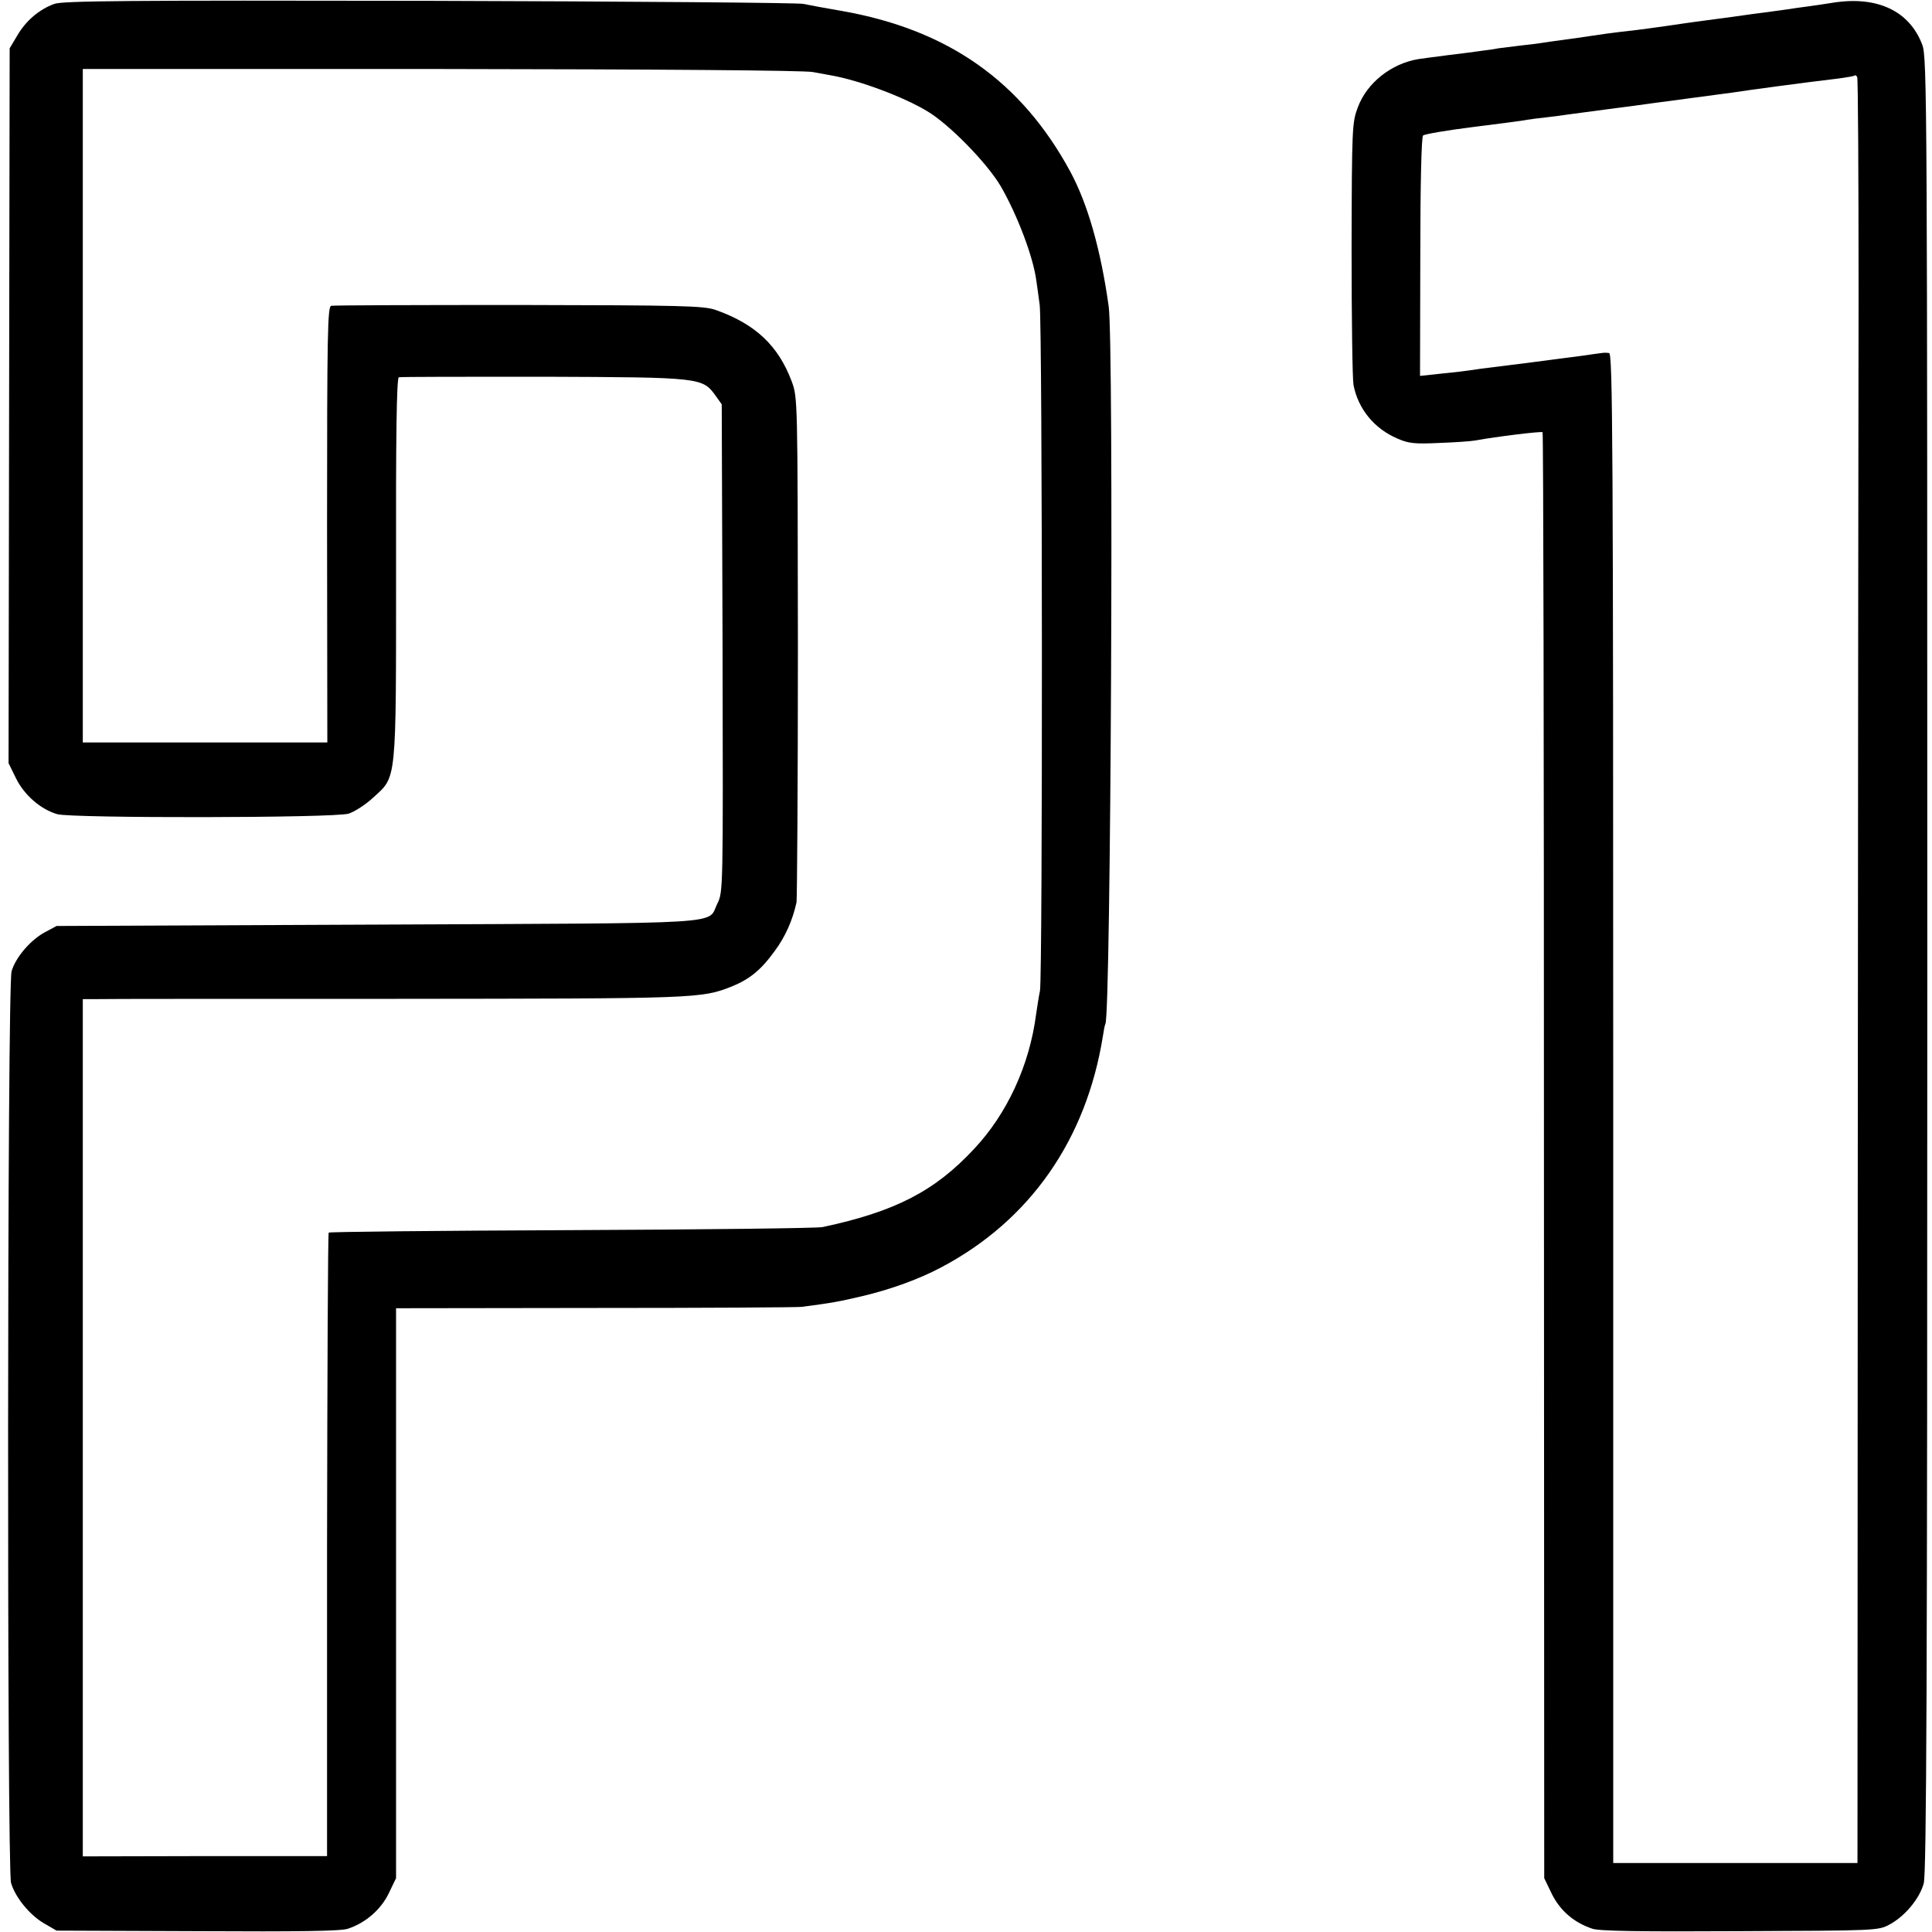
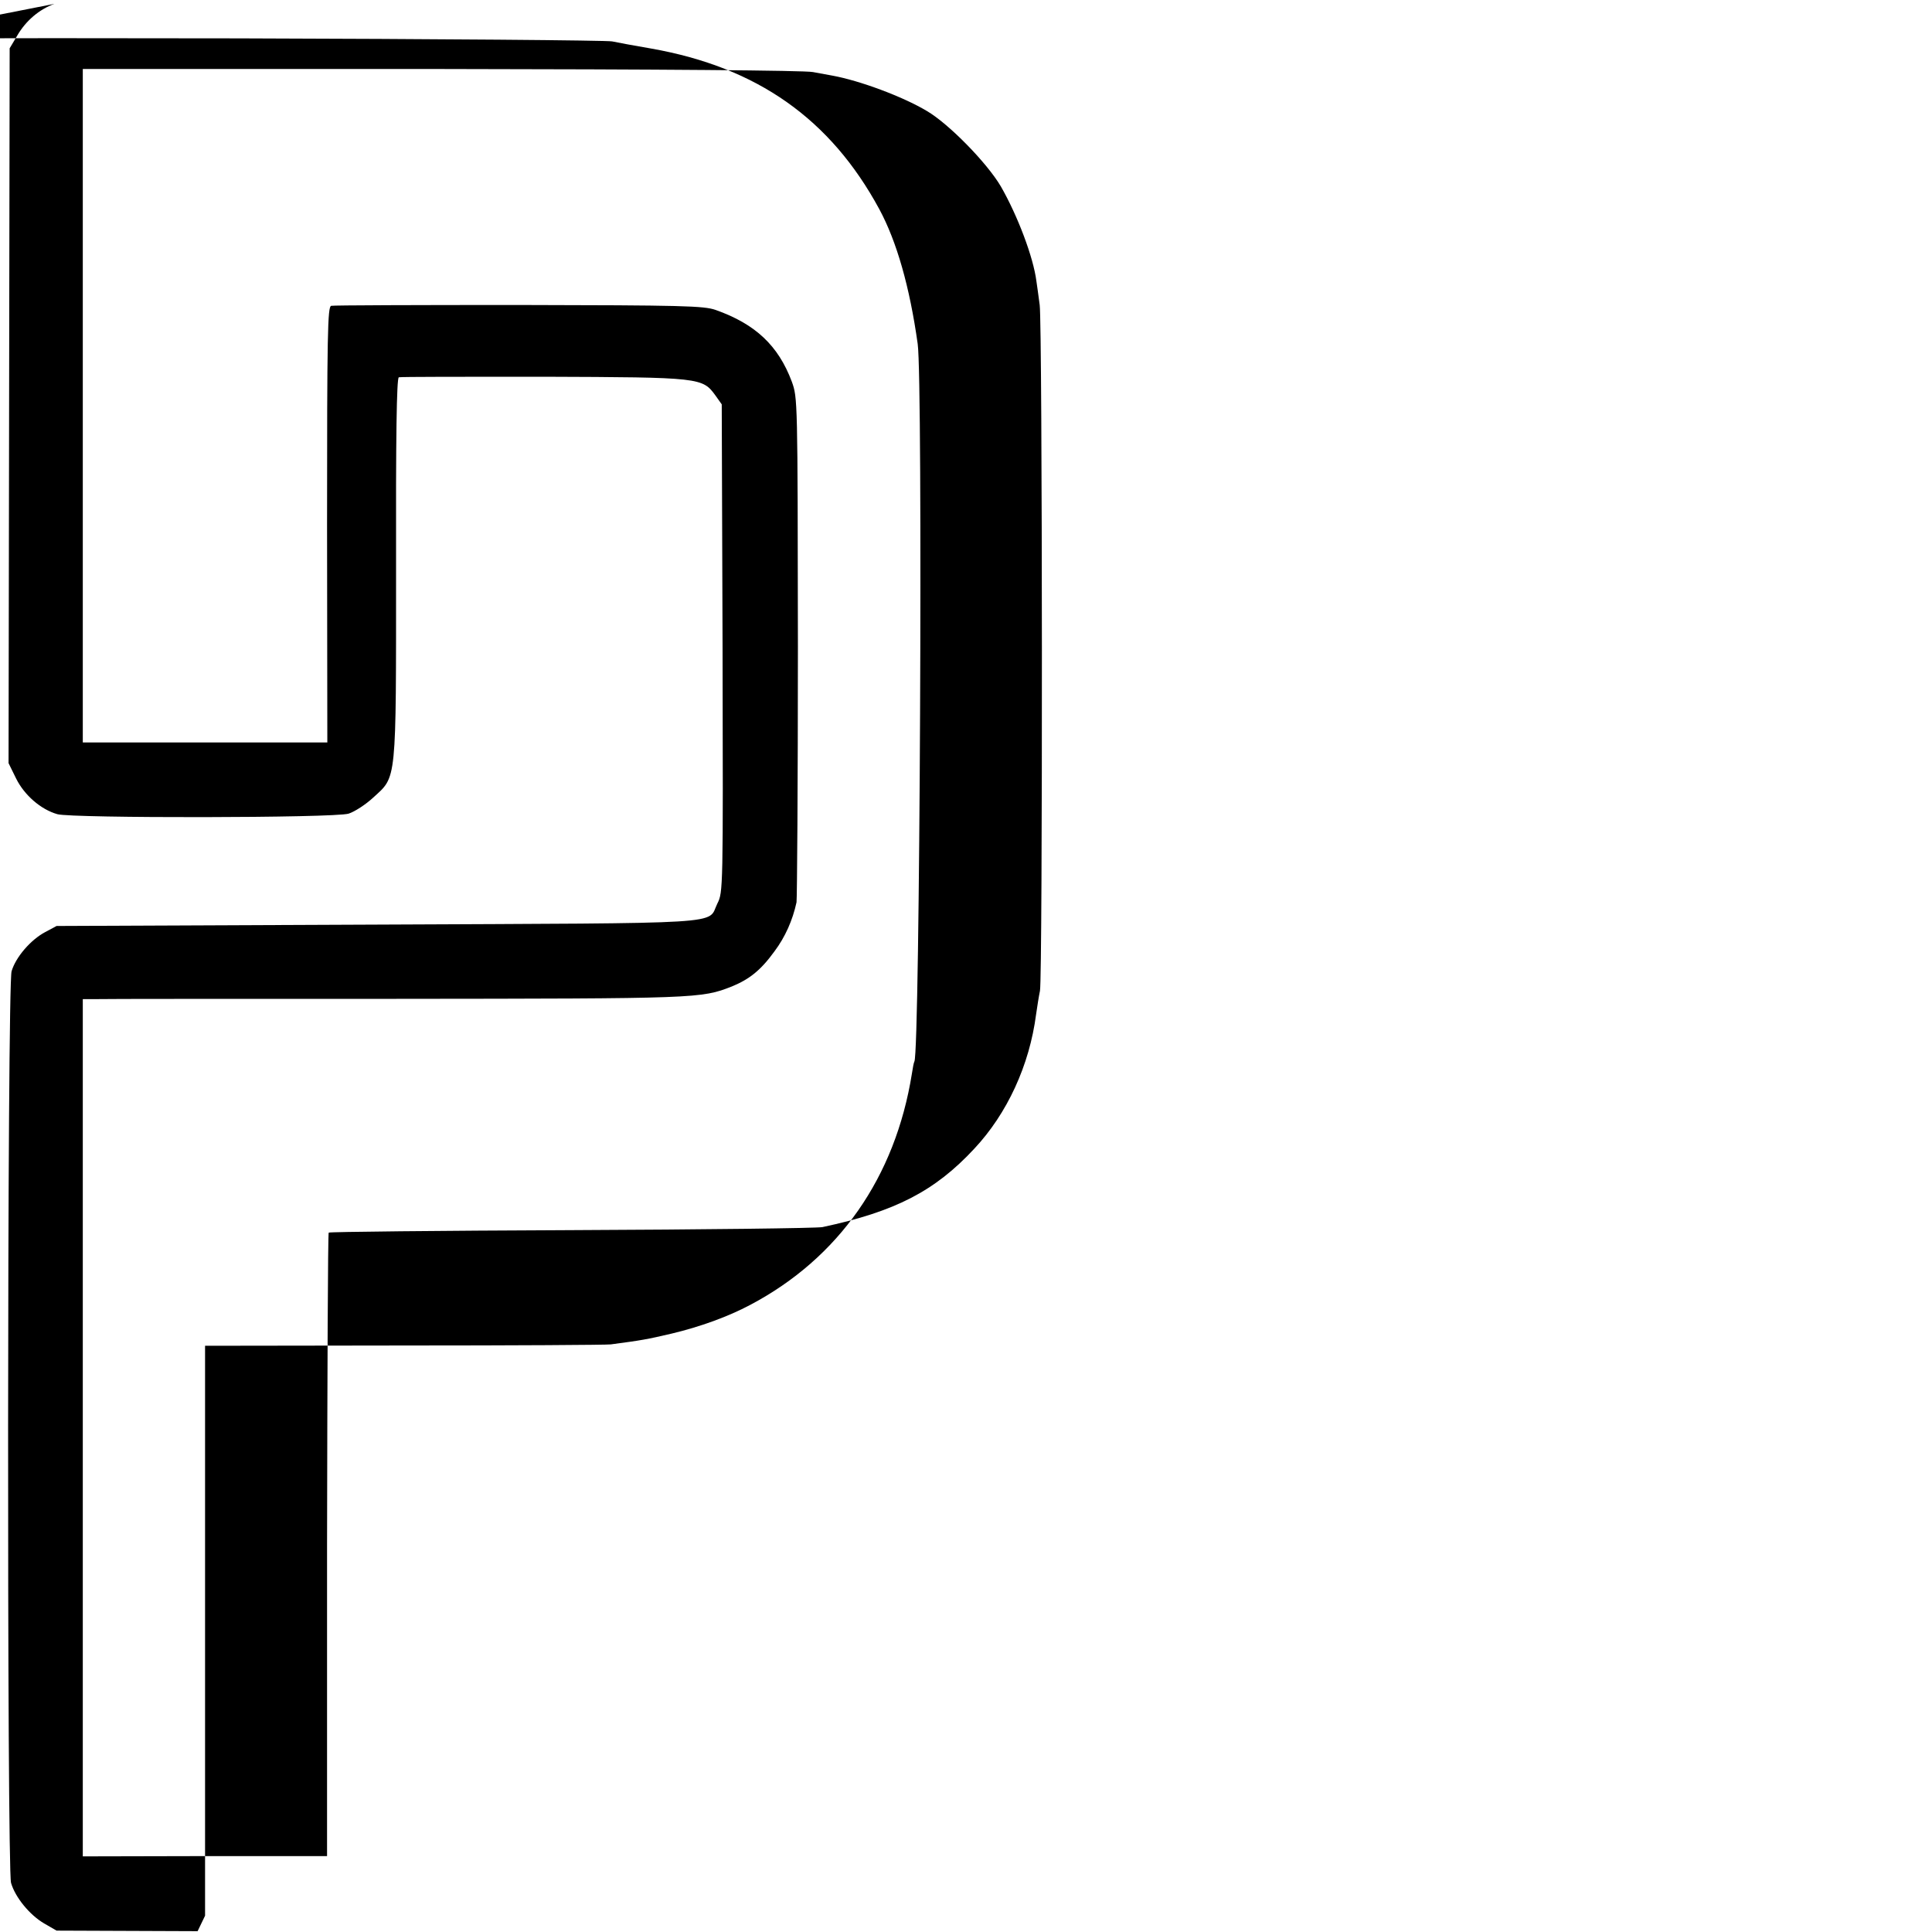
<svg xmlns="http://www.w3.org/2000/svg" version="1.0" width="700pt" height="700pt" viewBox="0 0 700 700" preserveAspectRatio="xMidYMid meet">
  <g transform="translate(0,700) scale(0.1,-0.1)" fill="#000000" stroke="none">
-     <path d="M197 6986 c-55 -20 -103 -61 -134 -114 l-28 -47 -2 -1295 -2 -1295 27 -55 c30 -61 90 -113 150 -130 55 -15 1003 -14 1055 2 22 7 62 33 89 58 86 79 83 45 83 832 -1 472 2 688 10 691 5 2 242 2 525 2 572 -2 575 -3 623 -69 l22 -31 3 -883 c2 -881 2 -884 -19 -926 -38 -77 65 -70 -1229 -76 l-1165 -5 -41 -22 c-53 -28 -107 -91 -122 -142 -16 -51 -17 -3247 -2 -3303 15 -52 67 -116 120 -147 l45 -26 511 -2 c366 -2 521 0 545 9 63 21 118 68 147 127 l27 56 0 1032 0 1033 720 1 c396 0 734 2 750 4 113 15 130 18 220 39 105 25 206 62 285 104 322 170 526 463 586 838 3 21 7 41 9 44 20 32 31 2464 12 2600 -29 207 -76 371 -139 488 -177 327 -442 514 -826 582 -59 10 -123 22 -142 26 -19 4 -629 9 -1355 11 -1096 2 -1326 0 -1358 -11z m2748 -247 c28 -5 59 -11 71 -13 99 -18 255 -76 342 -128 79 -46 218 -188 268 -273 61 -106 118 -257 129 -343 2 -15 8 -54 12 -87 10 -73 11 -2436 1 -2485 -4 -19 -10 -57 -14 -85 -24 -185 -105 -360 -224 -487 -143 -154 -287 -228 -550 -284 -19 -4 -429 -9 -910 -11 -481 -2 -876 -6 -879 -9 -3 -3 -5 -512 -6 -1132 l0 -1127 -442 0 -443 -1 0 1553 0 1553 48 0 c26 1 515 1 1088 1 1093 1 1104 1 1216 45 63 26 104 58 154 127 39 52 66 113 80 178 2 13 5 430 5 926 -1 900 -1 901 -22 960 -49 131 -132 209 -276 260 -43 15 -118 17 -713 18 -366 0 -672 -1 -680 -3 -13 -3 -15 -99 -15 -793 l1 -789 -443 0 -443 0 0 1220 0 1220 1298 0 c797 -1 1316 -5 1347 -11z" />
-     <path d="M6640 6990 c-30 -5 -73 -11 -95 -14 -22 -3 -53 -7 -70 -10 -16 -2 -52 -7 -80 -11 -27 -3 -61 -8 -75 -10 -14 -2 -63 -9 -110 -15 -47 -6 -96 -13 -110 -15 -80 -12 -182 -26 -225 -30 -27 -3 -77 -10 -110 -15 -33 -5 -80 -12 -105 -15 -25 -3 -56 -8 -70 -10 -14 -2 -50 -7 -80 -10 -30 -4 -67 -8 -81 -10 -14 -3 -41 -7 -60 -9 -19 -3 -74 -10 -124 -16 -49 -6 -97 -13 -105 -14 -99 -16 -187 -86 -220 -174 -21 -55 -22 -71 -23 -512 0 -250 3 -473 7 -495 17 -87 75 -158 159 -194 41 -18 63 -20 150 -16 56 2 116 6 132 9 76 14 240 34 244 30 3 -2 5 -1182 5 -2622 l1 -2617 28 -58 c30 -60 80 -103 146 -125 24 -9 176 -11 535 -9 496 2 501 2 542 24 56 30 109 94 124 149 10 36 13 706 13 3329 0 3128 -1 3286 -18 3332 -46 123 -163 179 -325 153z m94 -1052 c-1 -425 -2 -1879 -3 -3230 l-1 -2458 -443 0 -442 0 0 2735 c0 2424 -2 2735 -15 2736 -20 2 -13 2 -105 -11 -44 -6 -134 -17 -200 -26 -66 -8 -138 -17 -160 -20 -66 -10 -87 -12 -155 -19 l-65 -7 1 431 c0 257 4 435 10 440 5 5 87 19 183 31 95 12 182 23 194 26 11 2 43 6 71 9 28 3 62 8 76 10 44 6 104 14 150 20 71 9 123 16 150 20 14 2 81 11 150 20 69 9 136 18 150 20 65 10 243 34 385 51 28 4 52 8 54 10 3 3 7 0 10 -5 3 -5 5 -357 5 -783z" />
+     <path d="M197 6986 c-55 -20 -103 -61 -134 -114 l-28 -47 -2 -1295 -2 -1295 27 -55 c30 -61 90 -113 150 -130 55 -15 1003 -14 1055 2 22 7 62 33 89 58 86 79 83 45 83 832 -1 472 2 688 10 691 5 2 242 2 525 2 572 -2 575 -3 623 -69 l22 -31 3 -883 c2 -881 2 -884 -19 -926 -38 -77 65 -70 -1229 -76 l-1165 -5 -41 -22 c-53 -28 -107 -91 -122 -142 -16 -51 -17 -3247 -2 -3303 15 -52 67 -116 120 -147 l45 -26 511 -2 l27 56 0 1032 0 1033 720 1 c396 0 734 2 750 4 113 15 130 18 220 39 105 25 206 62 285 104 322 170 526 463 586 838 3 21 7 41 9 44 20 32 31 2464 12 2600 -29 207 -76 371 -139 488 -177 327 -442 514 -826 582 -59 10 -123 22 -142 26 -19 4 -629 9 -1355 11 -1096 2 -1326 0 -1358 -11z m2748 -247 c28 -5 59 -11 71 -13 99 -18 255 -76 342 -128 79 -46 218 -188 268 -273 61 -106 118 -257 129 -343 2 -15 8 -54 12 -87 10 -73 11 -2436 1 -2485 -4 -19 -10 -57 -14 -85 -24 -185 -105 -360 -224 -487 -143 -154 -287 -228 -550 -284 -19 -4 -429 -9 -910 -11 -481 -2 -876 -6 -879 -9 -3 -3 -5 -512 -6 -1132 l0 -1127 -442 0 -443 -1 0 1553 0 1553 48 0 c26 1 515 1 1088 1 1093 1 1104 1 1216 45 63 26 104 58 154 127 39 52 66 113 80 178 2 13 5 430 5 926 -1 900 -1 901 -22 960 -49 131 -132 209 -276 260 -43 15 -118 17 -713 18 -366 0 -672 -1 -680 -3 -13 -3 -15 -99 -15 -793 l1 -789 -443 0 -443 0 0 1220 0 1220 1298 0 c797 -1 1316 -5 1347 -11z" />
  </g>
</svg>